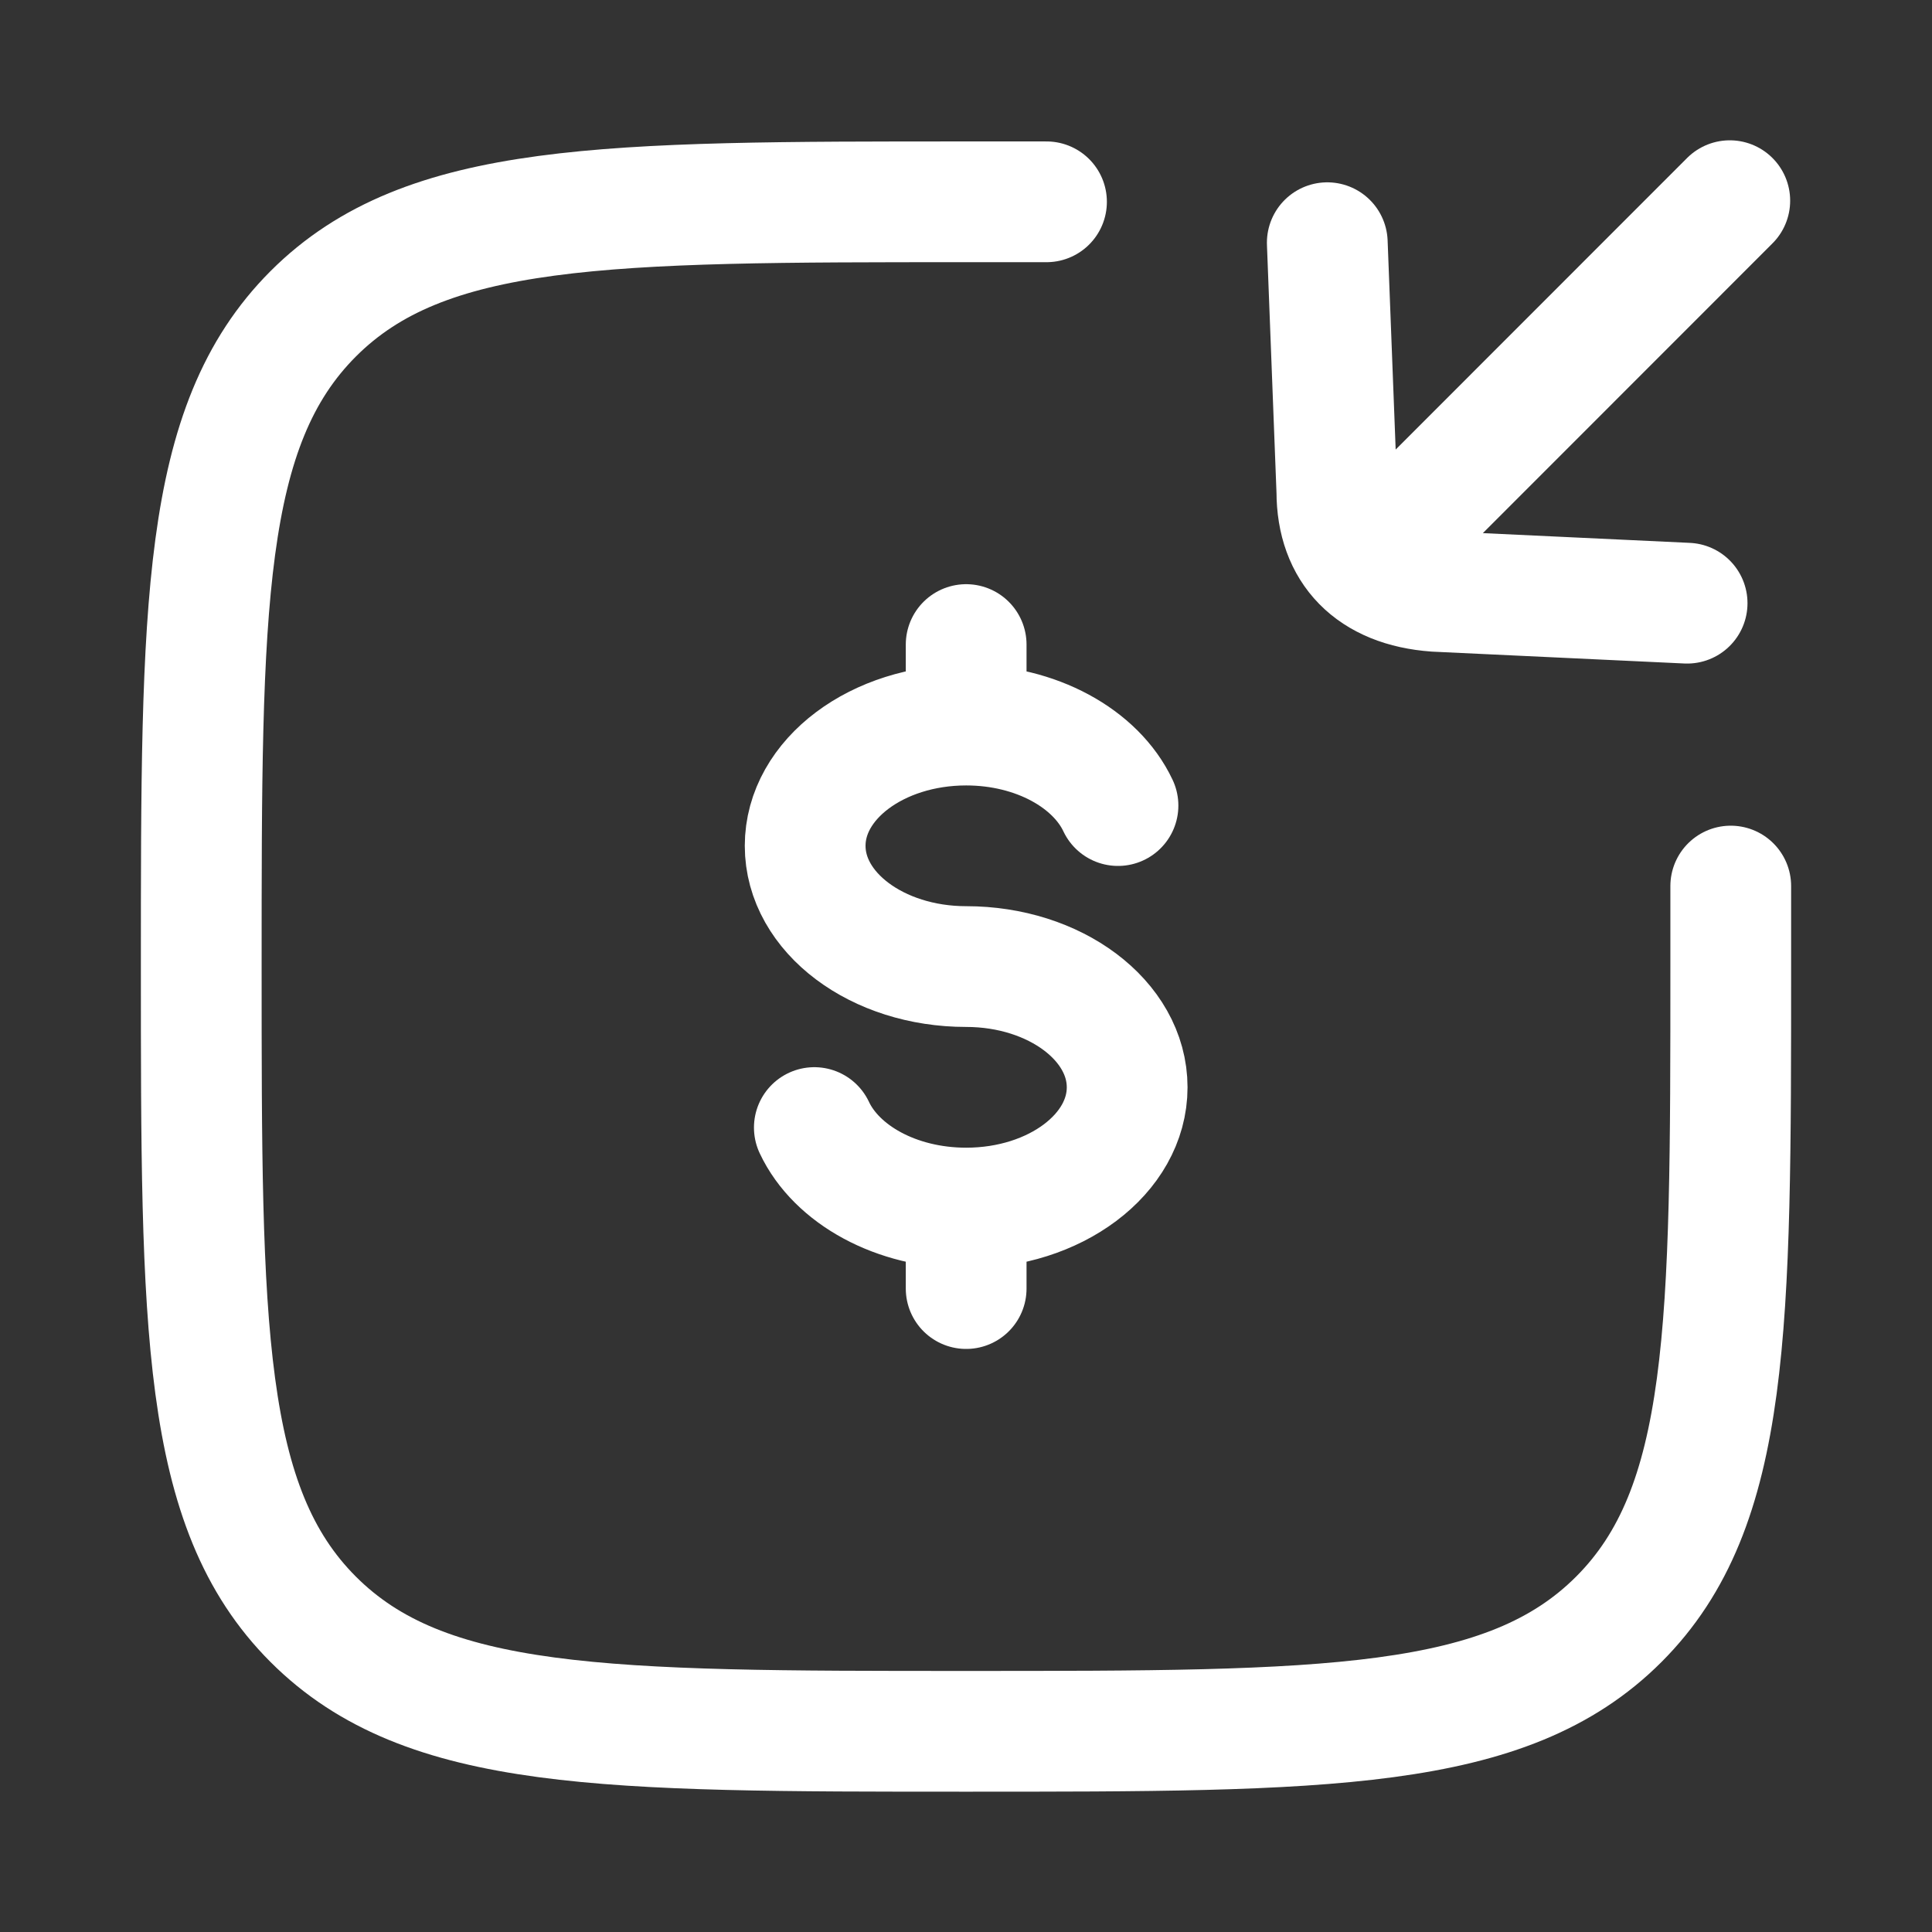
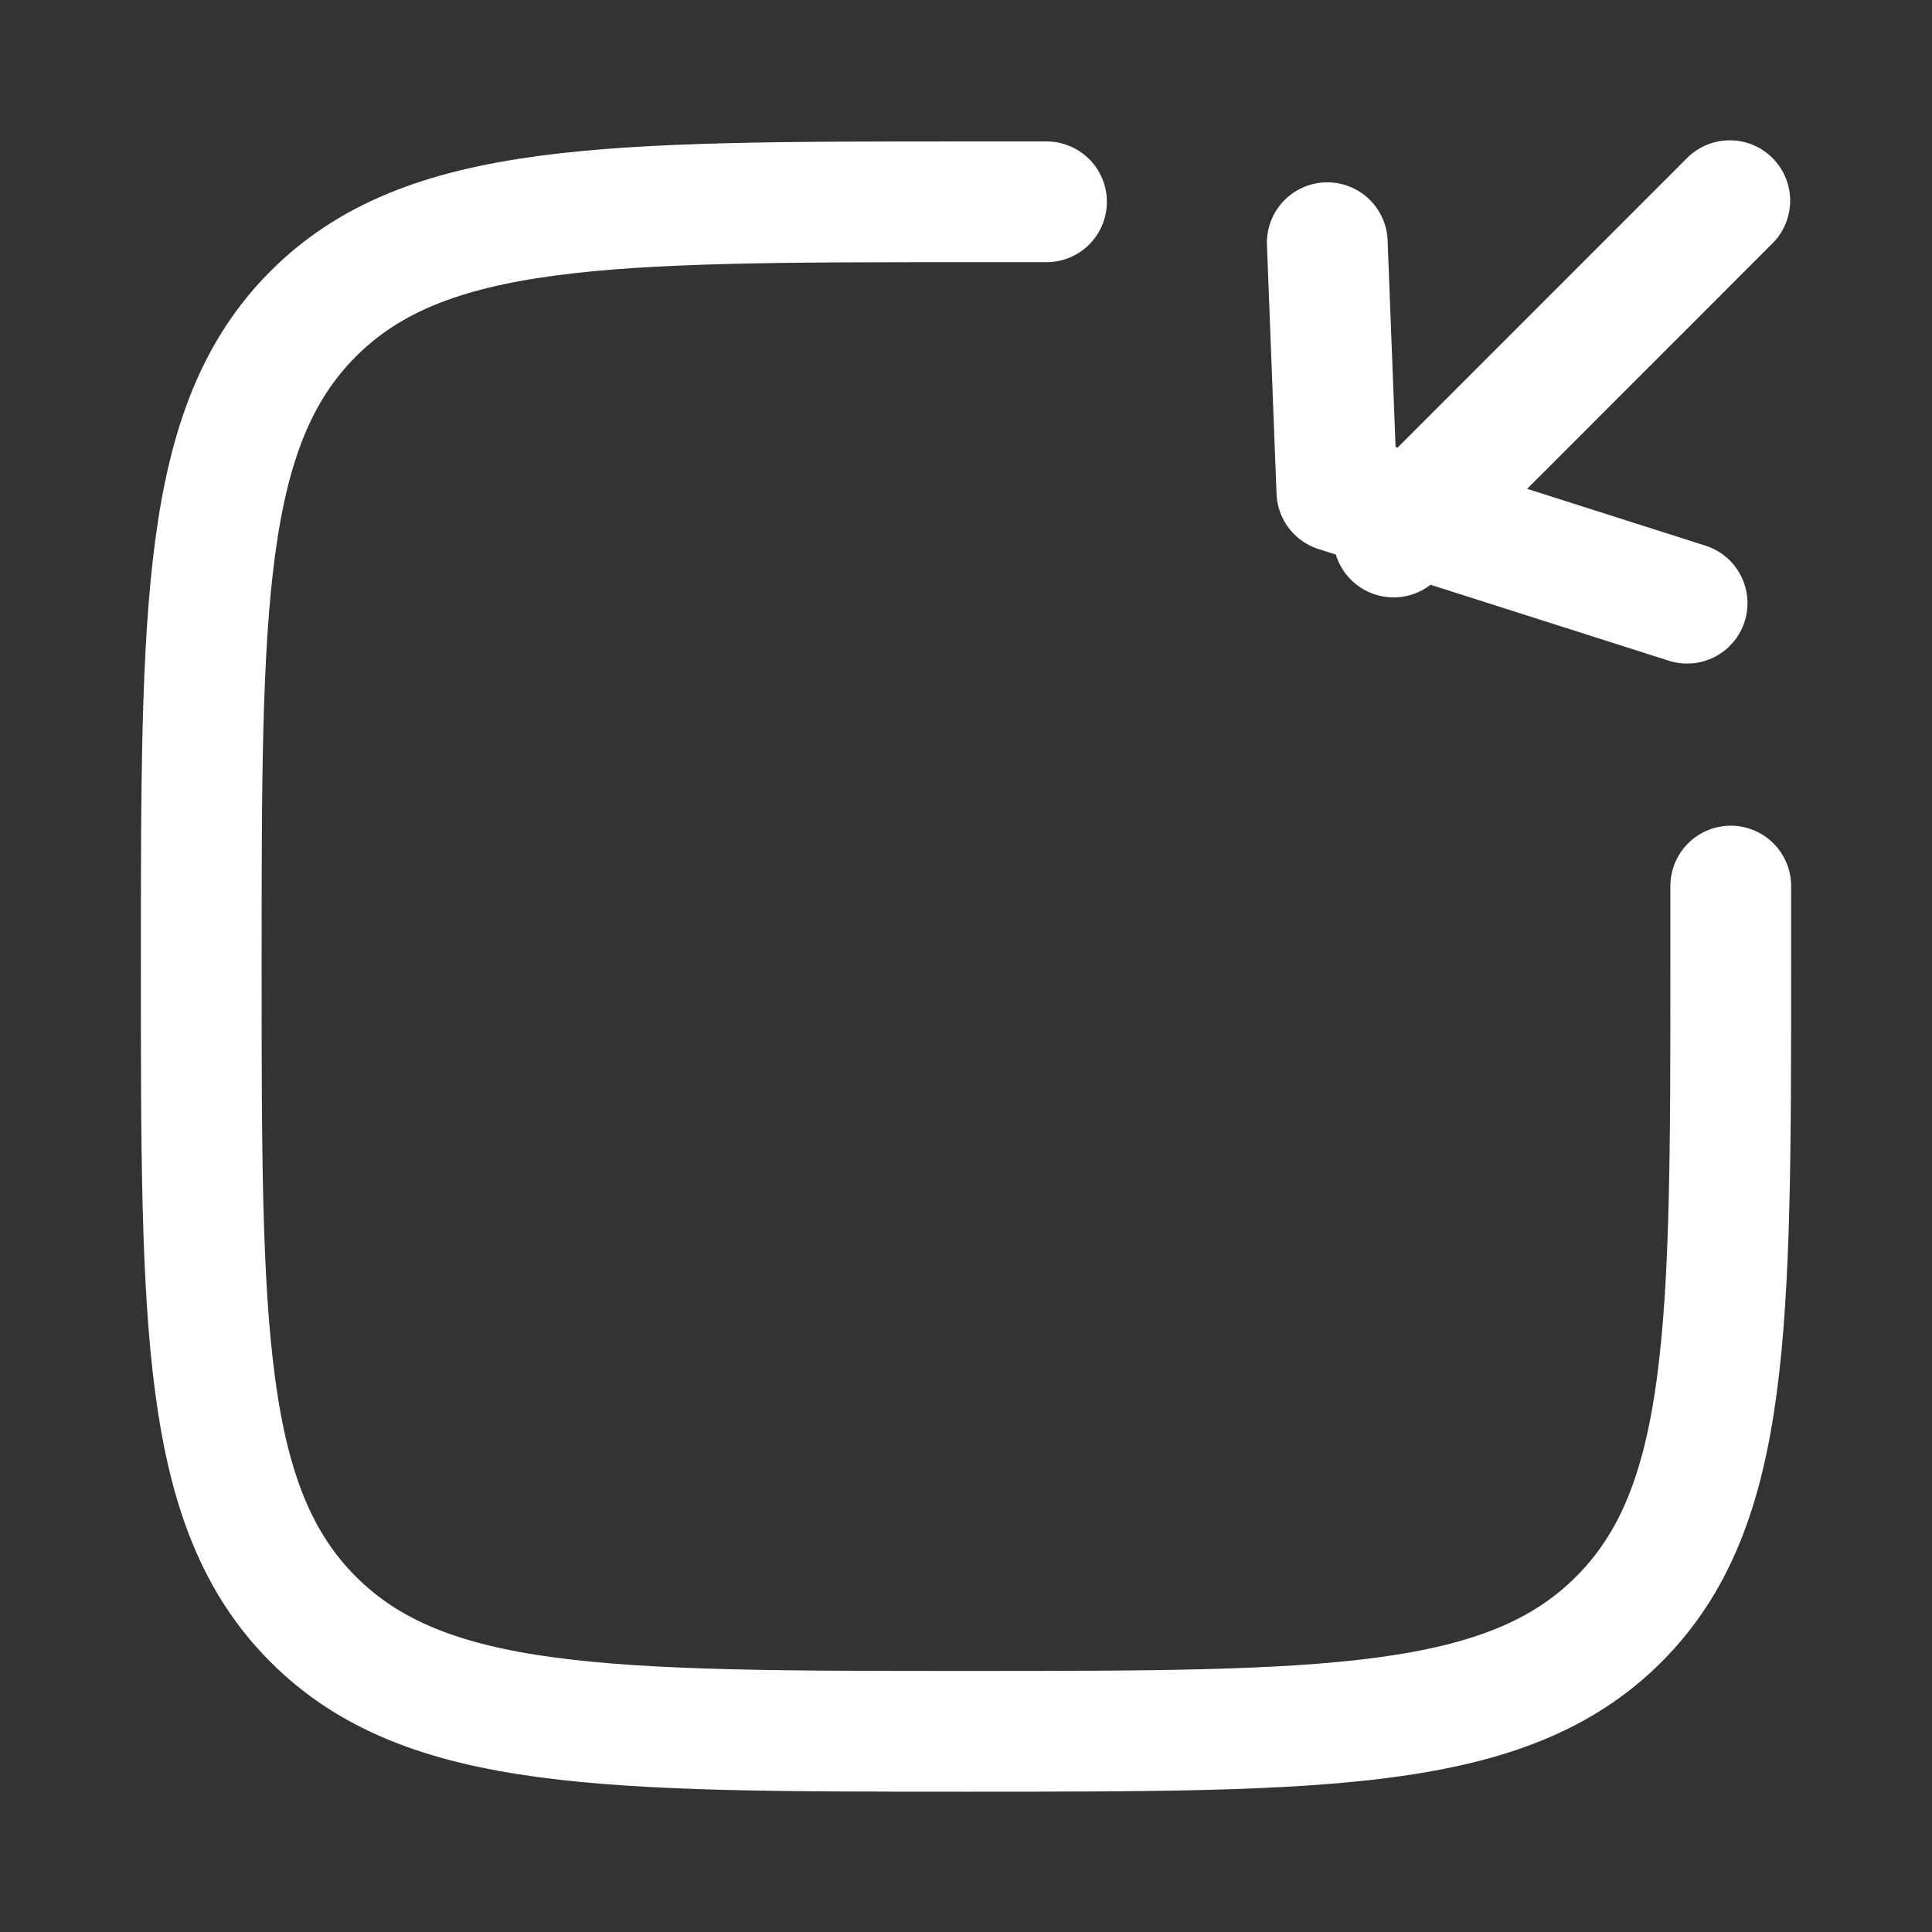
<svg xmlns="http://www.w3.org/2000/svg" viewBox="0 0 24 24" width="32" height="32" color="#ffffff" fill="none">
  <rect x="0" y="0" width="24" height="24" fill="#333333" stroke="none" />
-   <path d="M12.002 9.007C10.897 9.007 10.002 9.679 10.002 10.507C10.002 11.335 10.897 12.007 12.002 12.007C13.107 12.007 14.002 12.679 14.002 13.507C14.002 14.335 13.107 15.007 12.002 15.007M12.002 9.007C12.873 9.007 13.614 9.424 13.888 10.007M12.002 9.007V8.007M12.002 15.007C11.131 15.007 10.39 14.59 10.116 14.007M12.002 15.007V16.007" stroke="currentColor" stroke-width="1.5" stroke-linecap="round" />
  <path d="M13 2.507C13 2.507 12.684 2.507 12 2.507C7.522 2.507 5.282 2.507 3.891 3.898C2.5 5.29 2.5 7.529 2.5 12.007C2.5 16.485 2.5 18.725 3.891 20.116C5.282 21.507 7.522 21.507 12 21.507C16.478 21.507 18.718 21.507 20.109 20.116C21.5 18.725 21.5 16.485 21.5 12.007C21.5 11.323 21.5 11.007 21.5 11.007" stroke="currentColor" stroke-width="1.5" stroke-linecap="round" />
-   <path d="M21.488 2.493L17.312 6.671M16.488 3.015L16.607 6.106C16.607 6.835 17.042 7.289 17.834 7.346L20.958 7.493" stroke="currentColor" stroke-width="1.5" stroke-linecap="round" stroke-linejoin="round" />
+   <path d="M21.488 2.493L17.312 6.671M16.488 3.015L16.607 6.106L20.958 7.493" stroke="currentColor" stroke-width="1.5" stroke-linecap="round" stroke-linejoin="round" />
</svg>